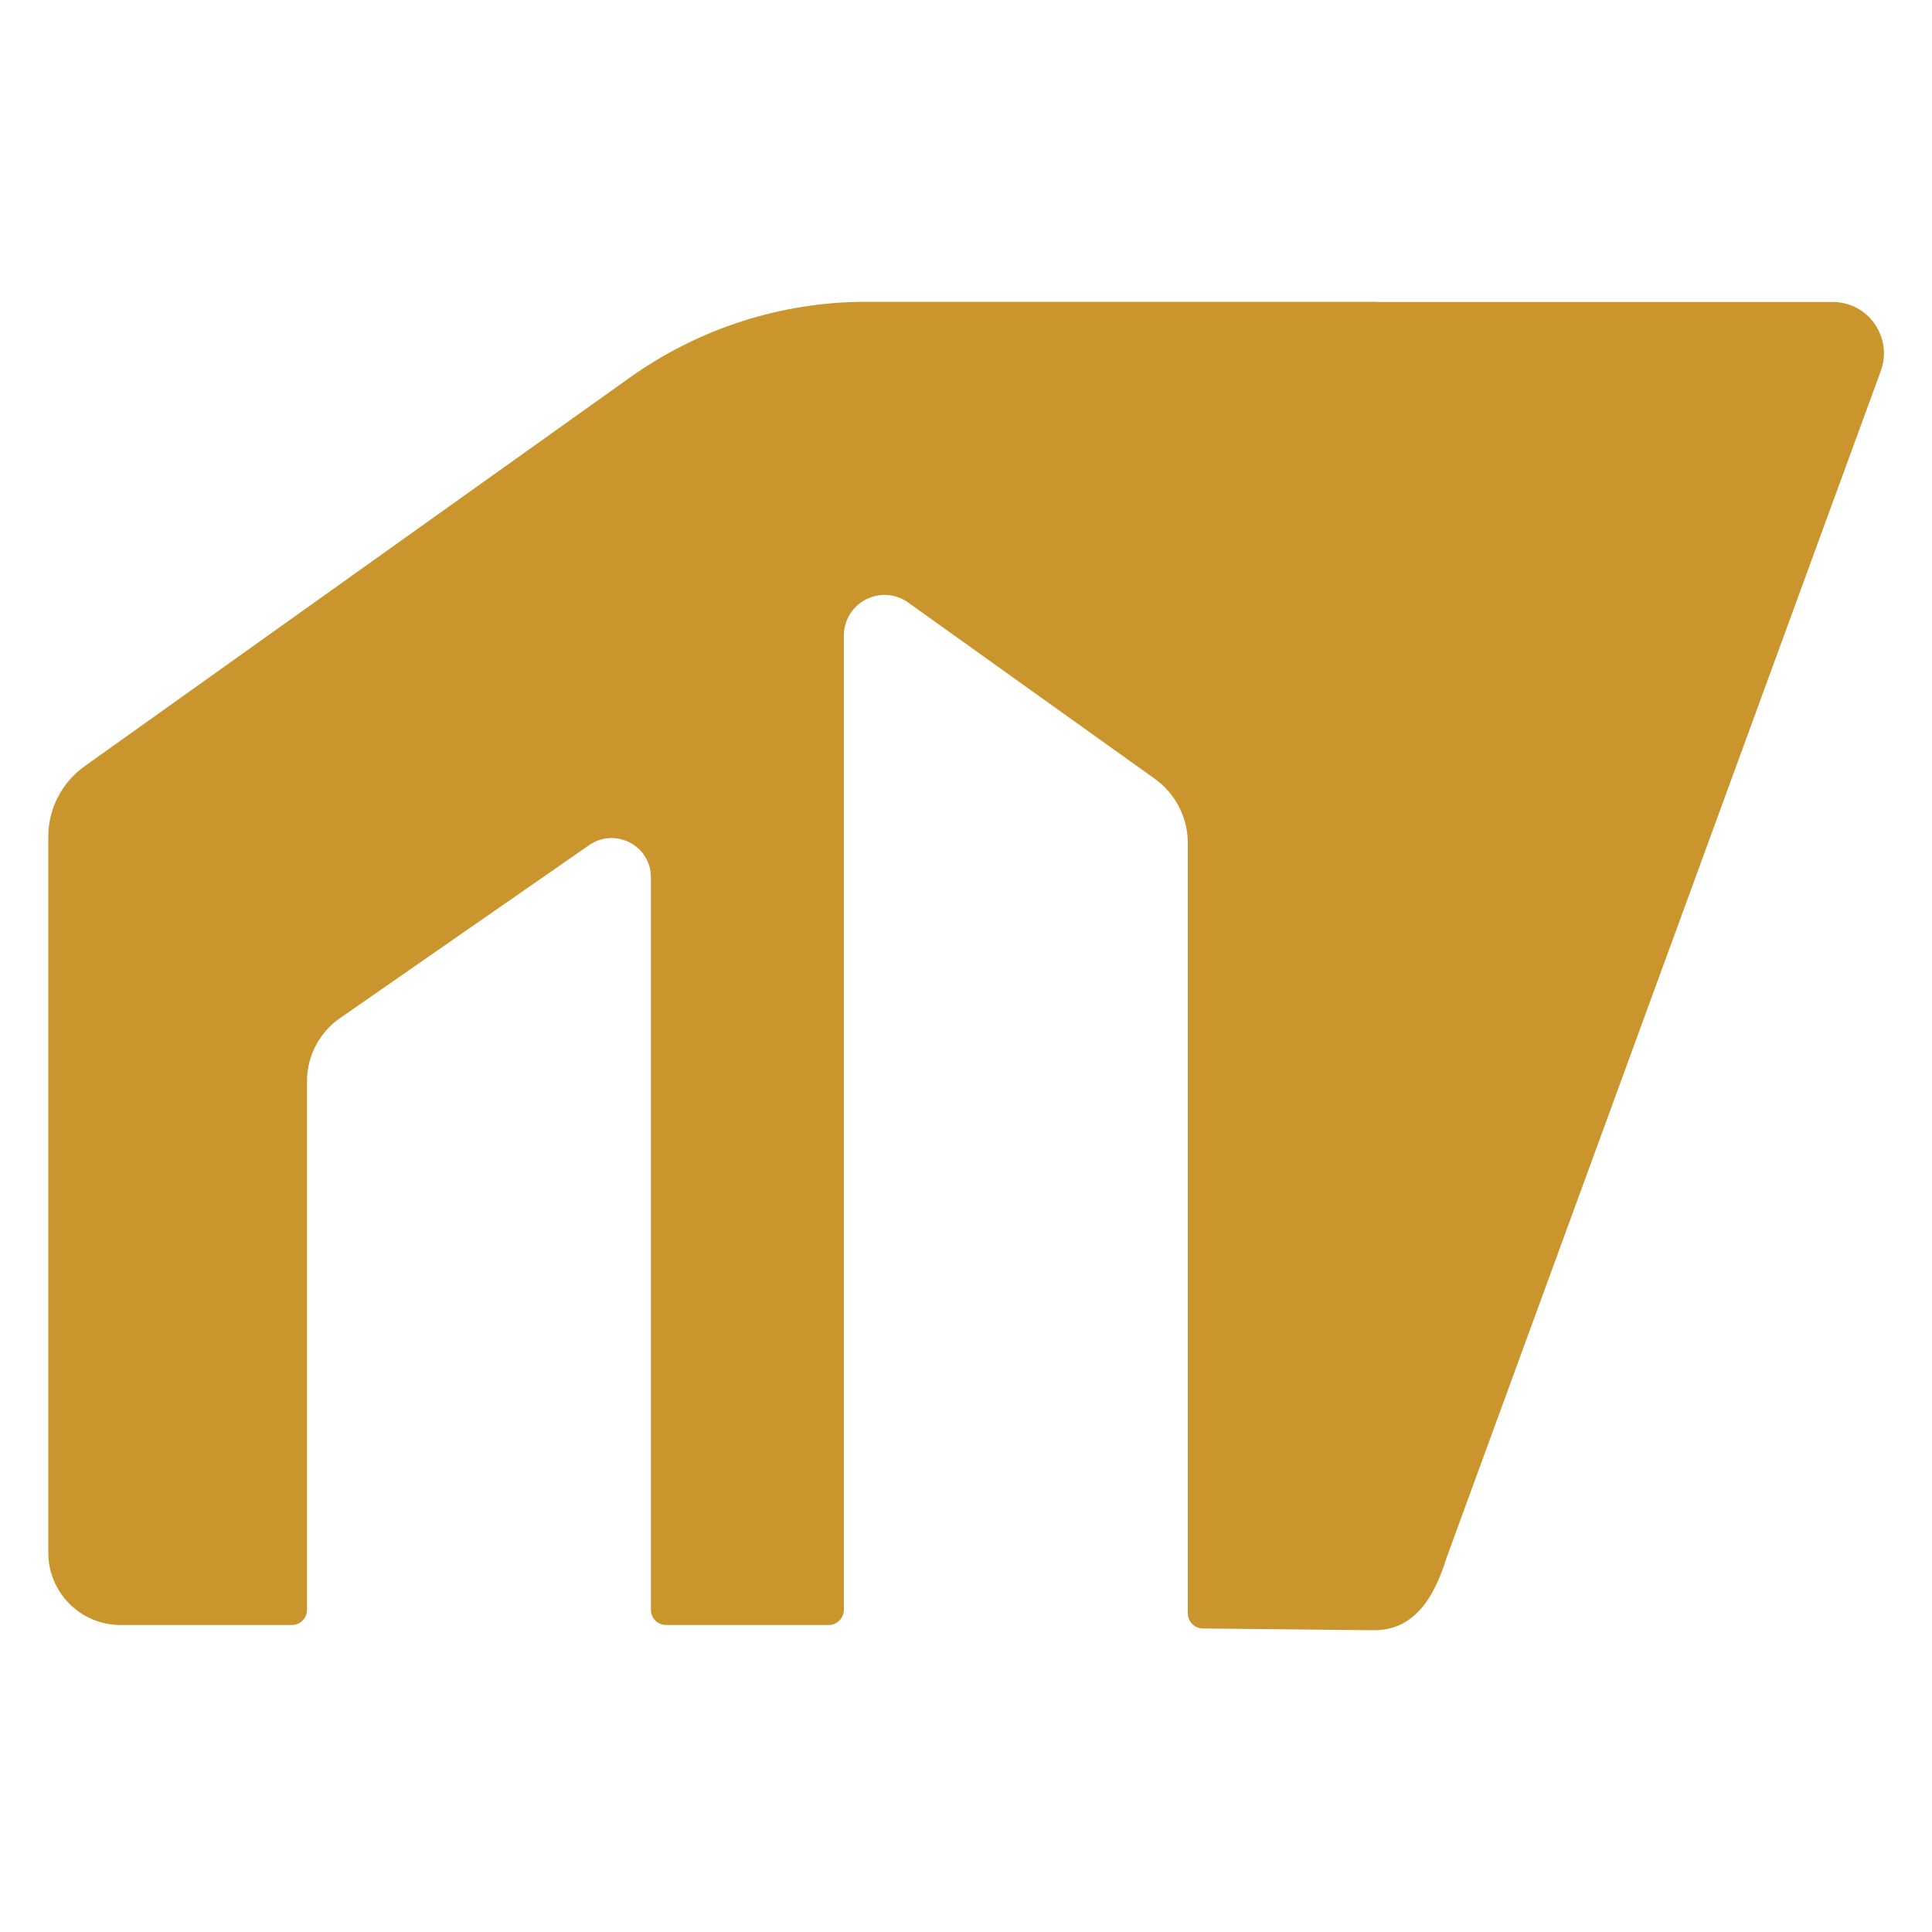
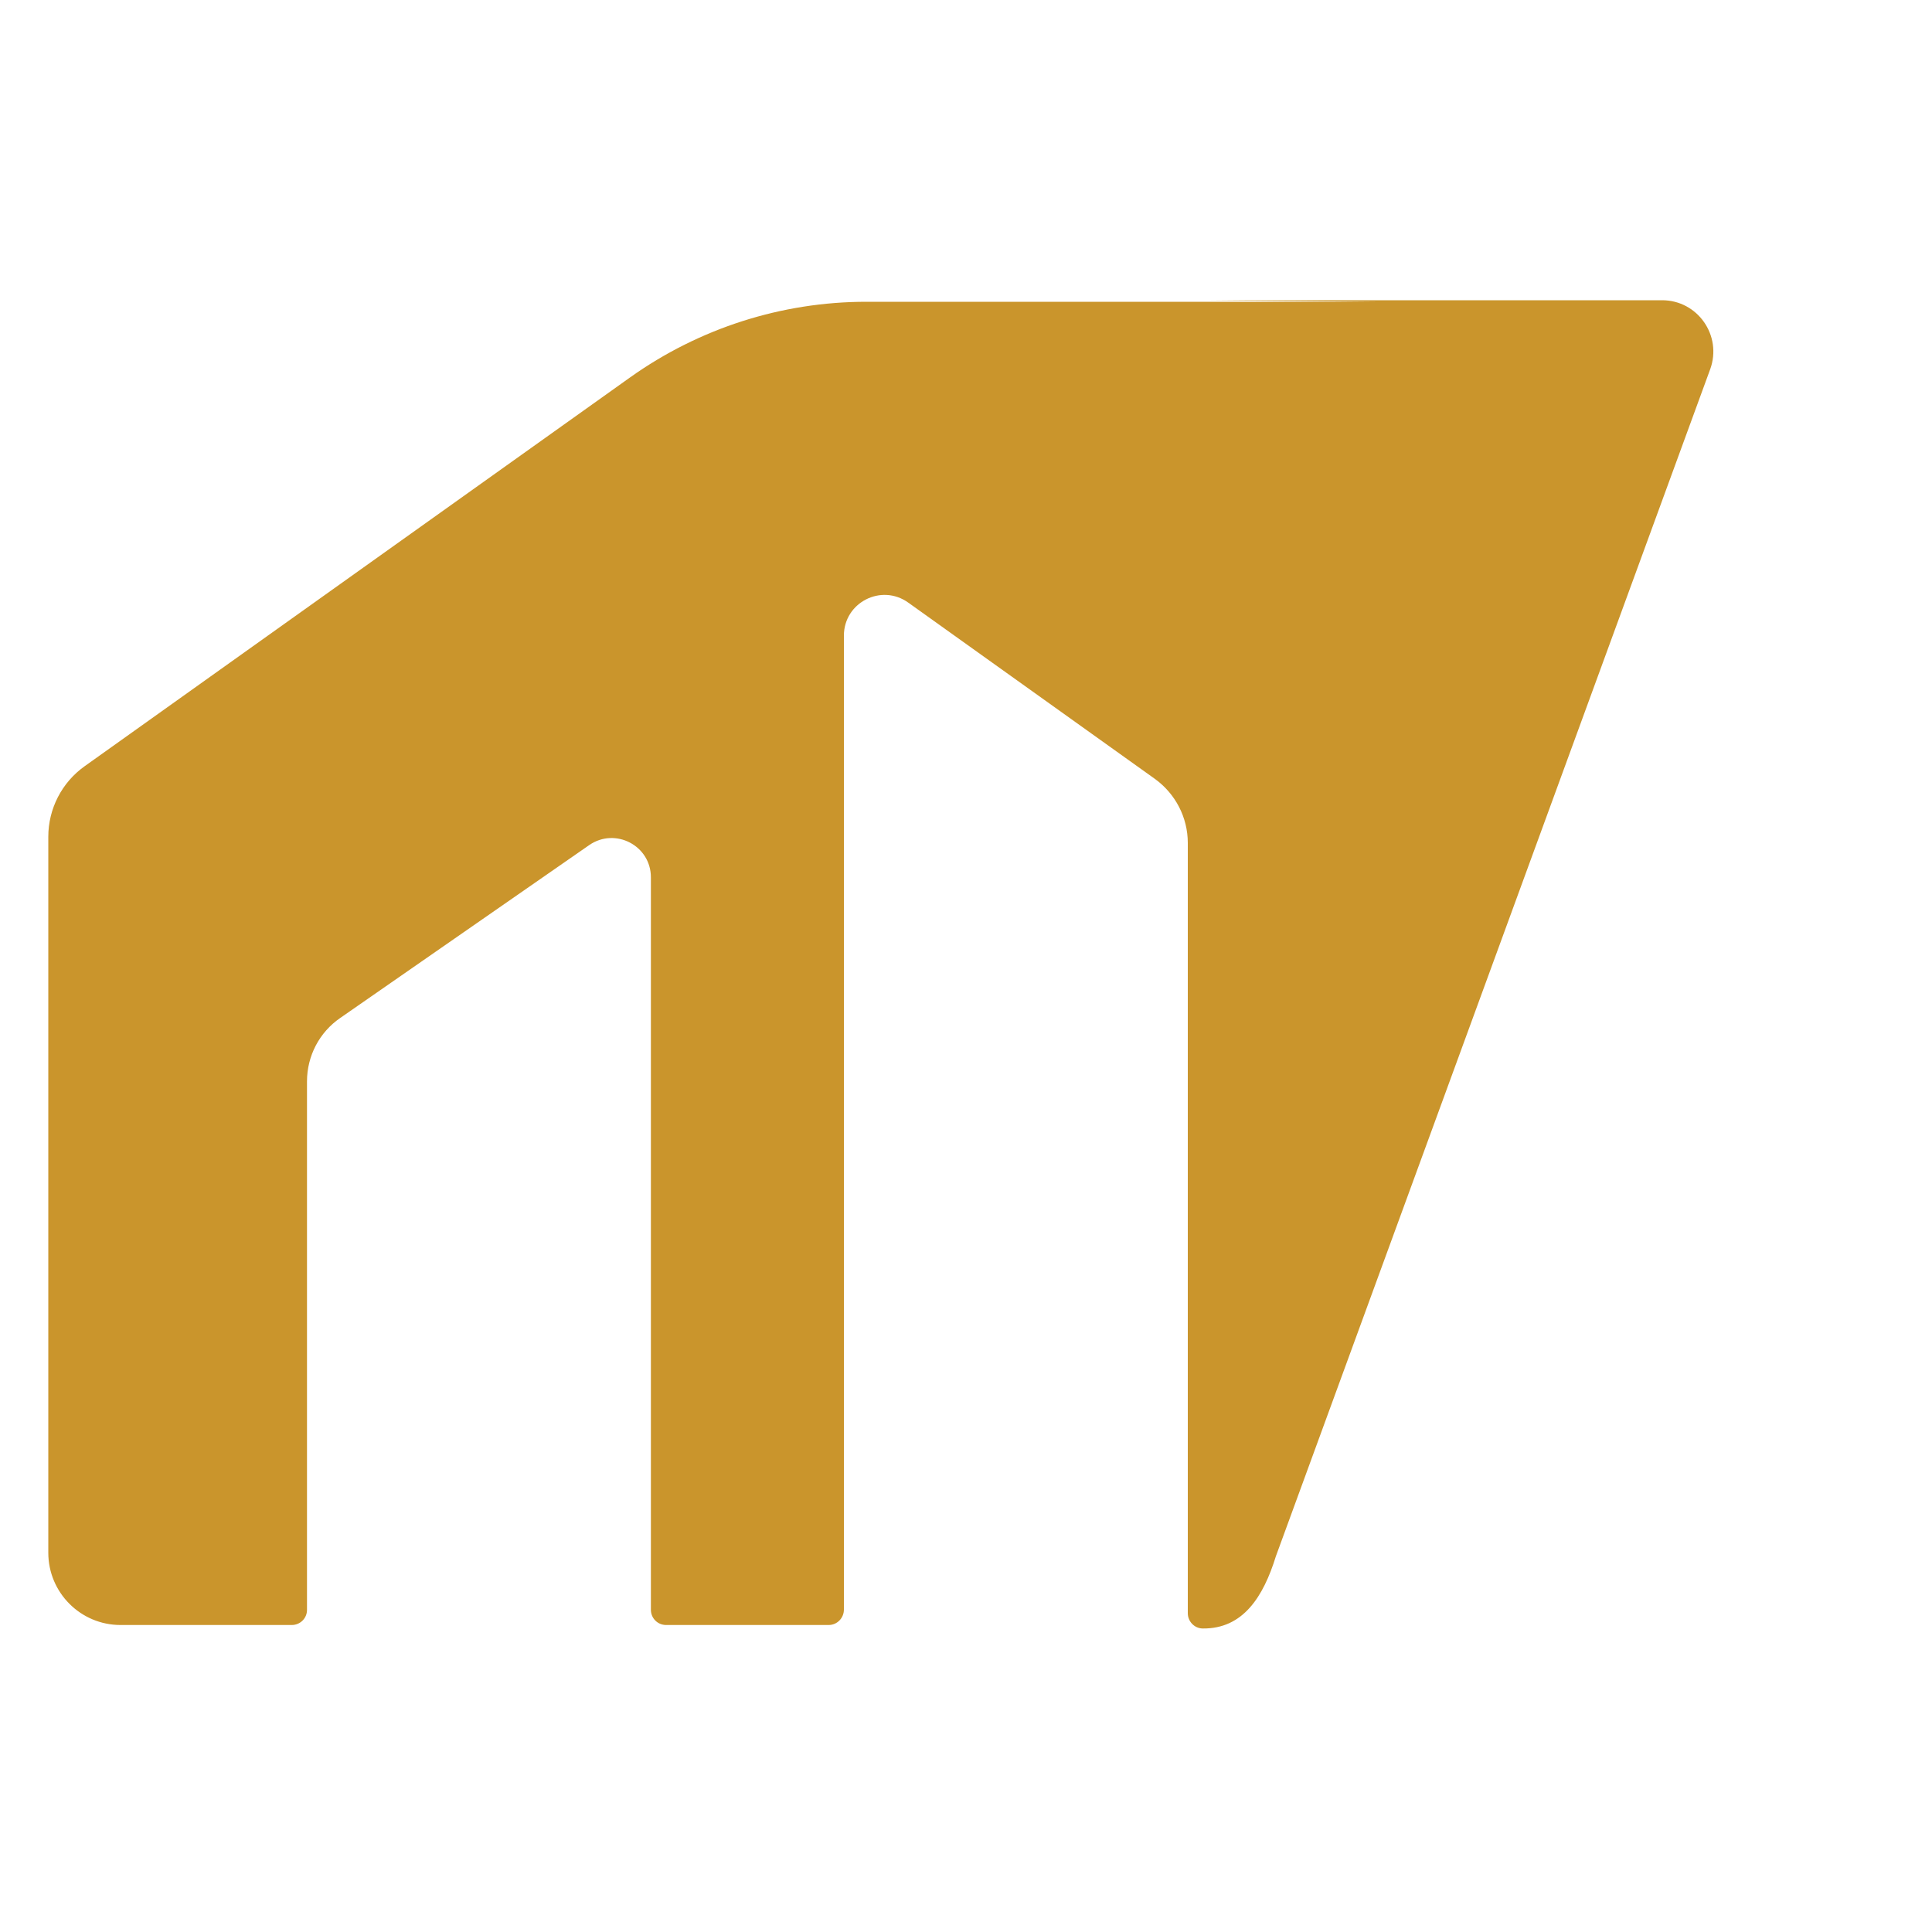
<svg xmlns="http://www.w3.org/2000/svg" id="Layer_1" version="1.1" viewBox="0 0 1000 1000">
  <defs>
    <style>
      .st0 {
        fill: #ca952c;
        fill-rule: evenodd;
      }
    </style>
  </defs>
-   <path class="st0" d="M711.8,156.2h-263.4c-43.8,0-86.5,13.7-122.2,39.1L43.8,396.6c-11.8,8.4-18.8,22-18.8,36.5v370.6c0,20.6,16.7,37.4,37.4,37.4h88.6c4.4,0,7.9-3.5,7.9-7.8v-273.6c0-13.1,6.4-25.4,17.2-32.8l128.9-89.5c13.5-9.3,31.9.3,31.9,16.7v379.1c0,4.4,3.5,7.9,7.9,7.9h84.1c4.4,0,7.9-3.6,7.9-8v-504.1c0-17.1,19.3-27.1,33.3-17.1l127.6,91.2c10.7,7.7,17.1,20,17.1,33.2v398.7c0,4.3,3.5,7.9,7.8,7.9l88.3.9c20.8.2,31.3-16.4,37.8-37.4l224.8-614.4c6.3-17.4-6.5-35.7-24.9-35.7-79.1,0-219.6,0-236.6,0Z" />
+   <path class="st0" d="M711.8,156.2h-263.4c-43.8,0-86.5,13.7-122.2,39.1L43.8,396.6c-11.8,8.4-18.8,22-18.8,36.5v370.6c0,20.6,16.7,37.4,37.4,37.4h88.6c4.4,0,7.9-3.5,7.9-7.8v-273.6c0-13.1,6.4-25.4,17.2-32.8l128.9-89.5c13.5-9.3,31.9.3,31.9,16.7v379.1c0,4.4,3.5,7.9,7.9,7.9h84.1c4.4,0,7.9-3.6,7.9-8v-504.1c0-17.1,19.3-27.1,33.3-17.1l127.6,91.2c10.7,7.7,17.1,20,17.1,33.2v398.7c0,4.3,3.5,7.9,7.8,7.9c20.8.2,31.3-16.4,37.8-37.4l224.8-614.4c6.3-17.4-6.5-35.7-24.9-35.7-79.1,0-219.6,0-236.6,0Z" />
</svg>